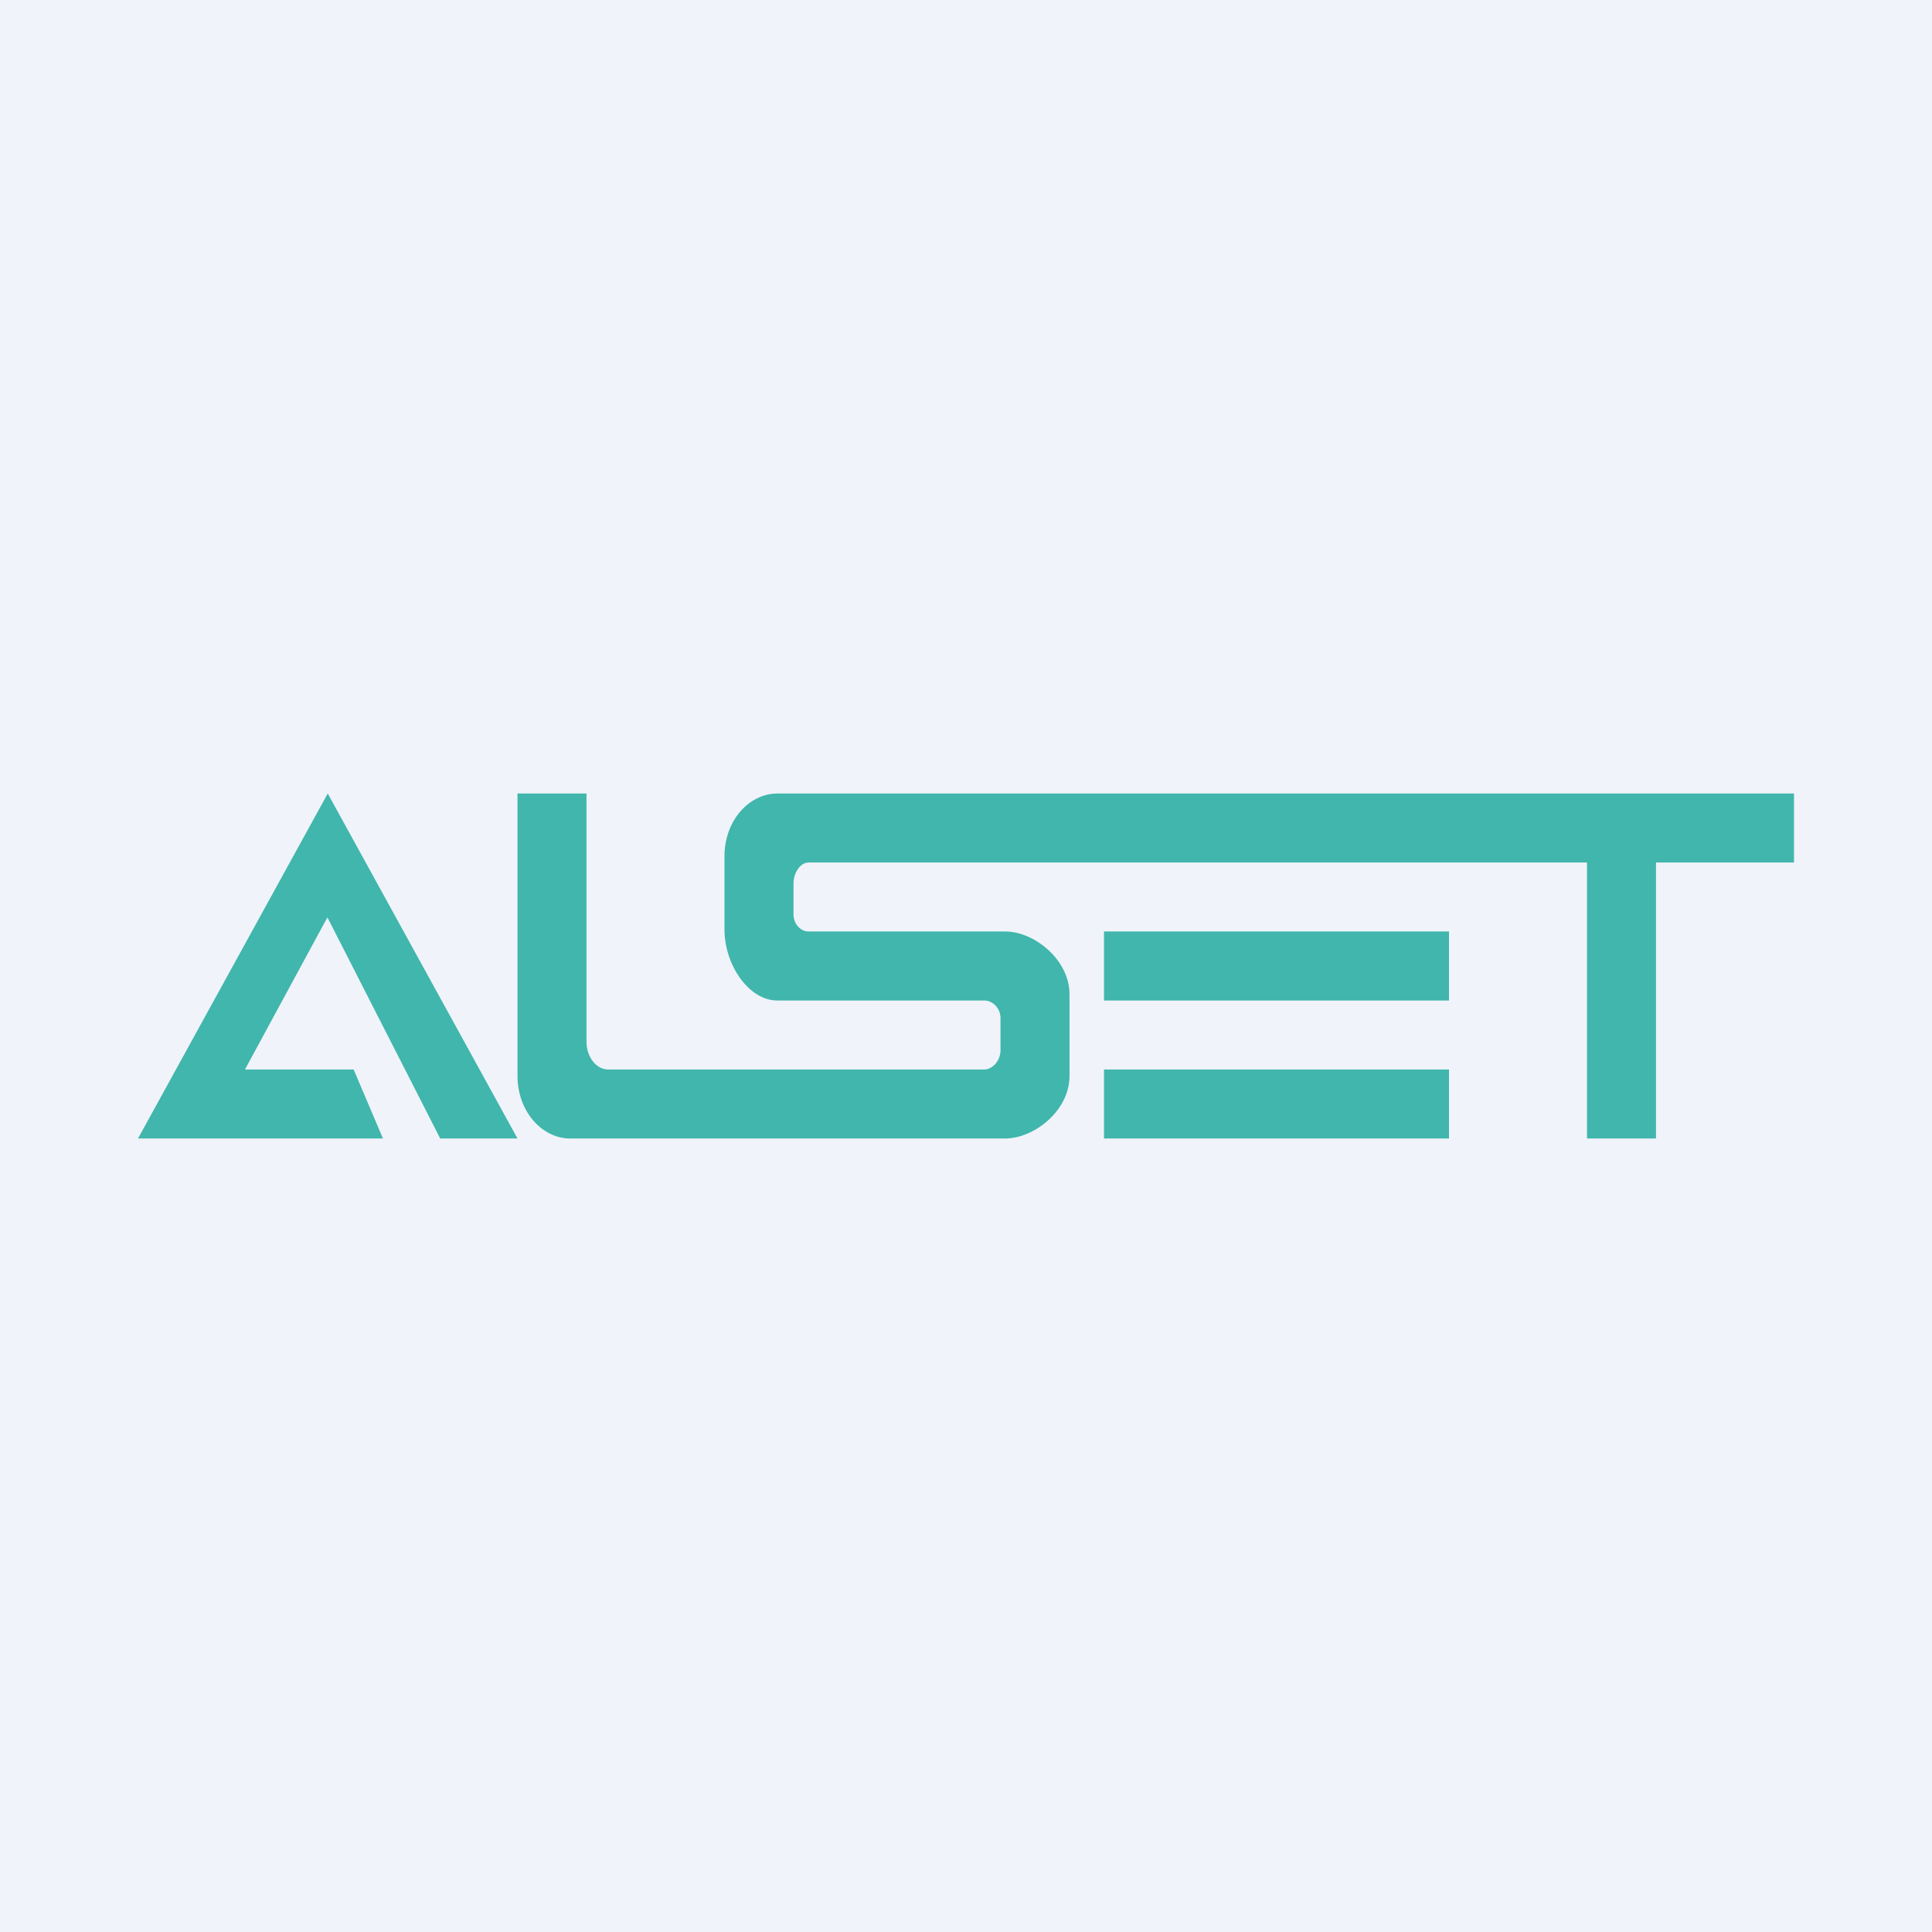
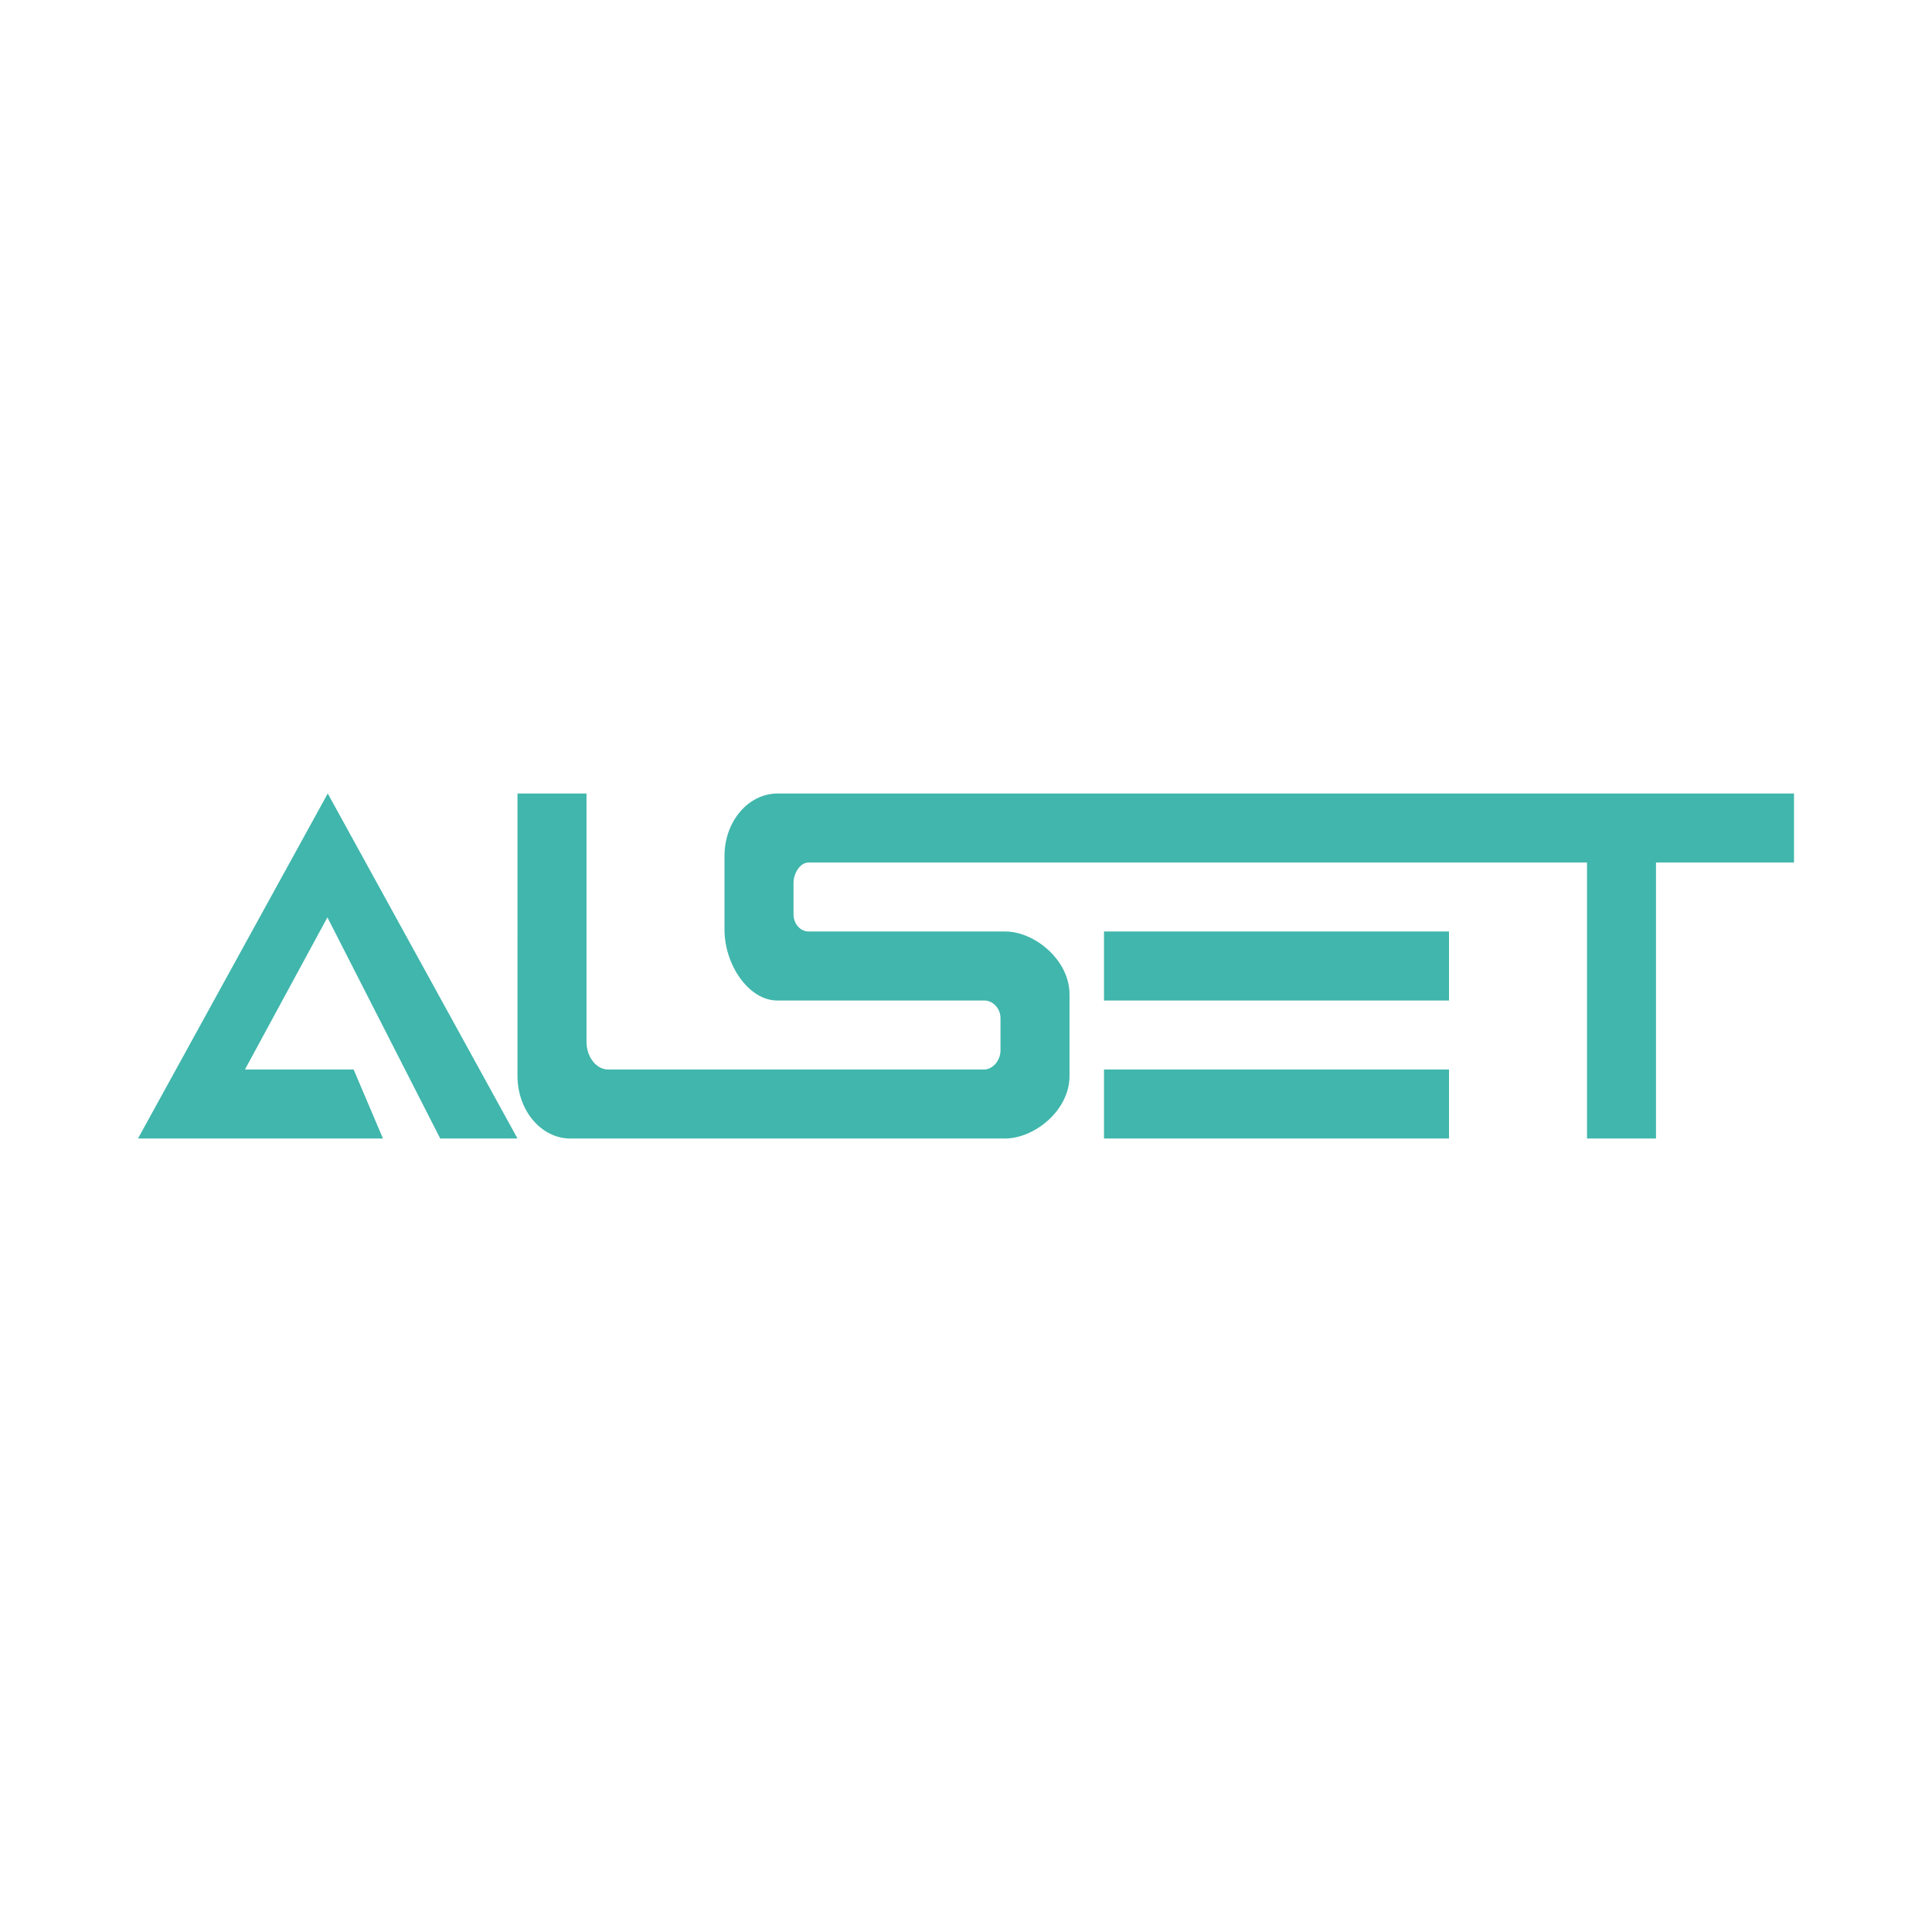
<svg xmlns="http://www.w3.org/2000/svg" width="56" height="56" viewBox="0 0 56 56">
-   <path fill="#F0F3FA" d="M0 0h56v56H0z" />
  <path fill="#40B6AC" d="M4 33h7.1l-.85-2H7.1l2.39-4.41L12.76 33H15L9.5 23 4 33Zm11-1.81V23h2v7.2c0 .42.27.8.63.8h10.9c.24 0 .47-.26.47-.55v-.94c0-.29-.23-.51-.47-.51h-6C21.7 29 21 27.96 21 26.95v-2.14c0-1 .69-1.81 1.54-1.81H52v2h-4v8h-2v-8H23.44c-.25 0-.44.31-.44.6v.9c0 .28.2.5.44.5h5.7c.84 0 1.86.82 1.86 1.82v2.37c0 1-1.02 1.81-1.87 1.81h-12.6c-.84 0-1.53-.81-1.53-1.81ZM42 27H32v2h10v-2Zm0 4H32v2h10v-2Z" />
</svg>